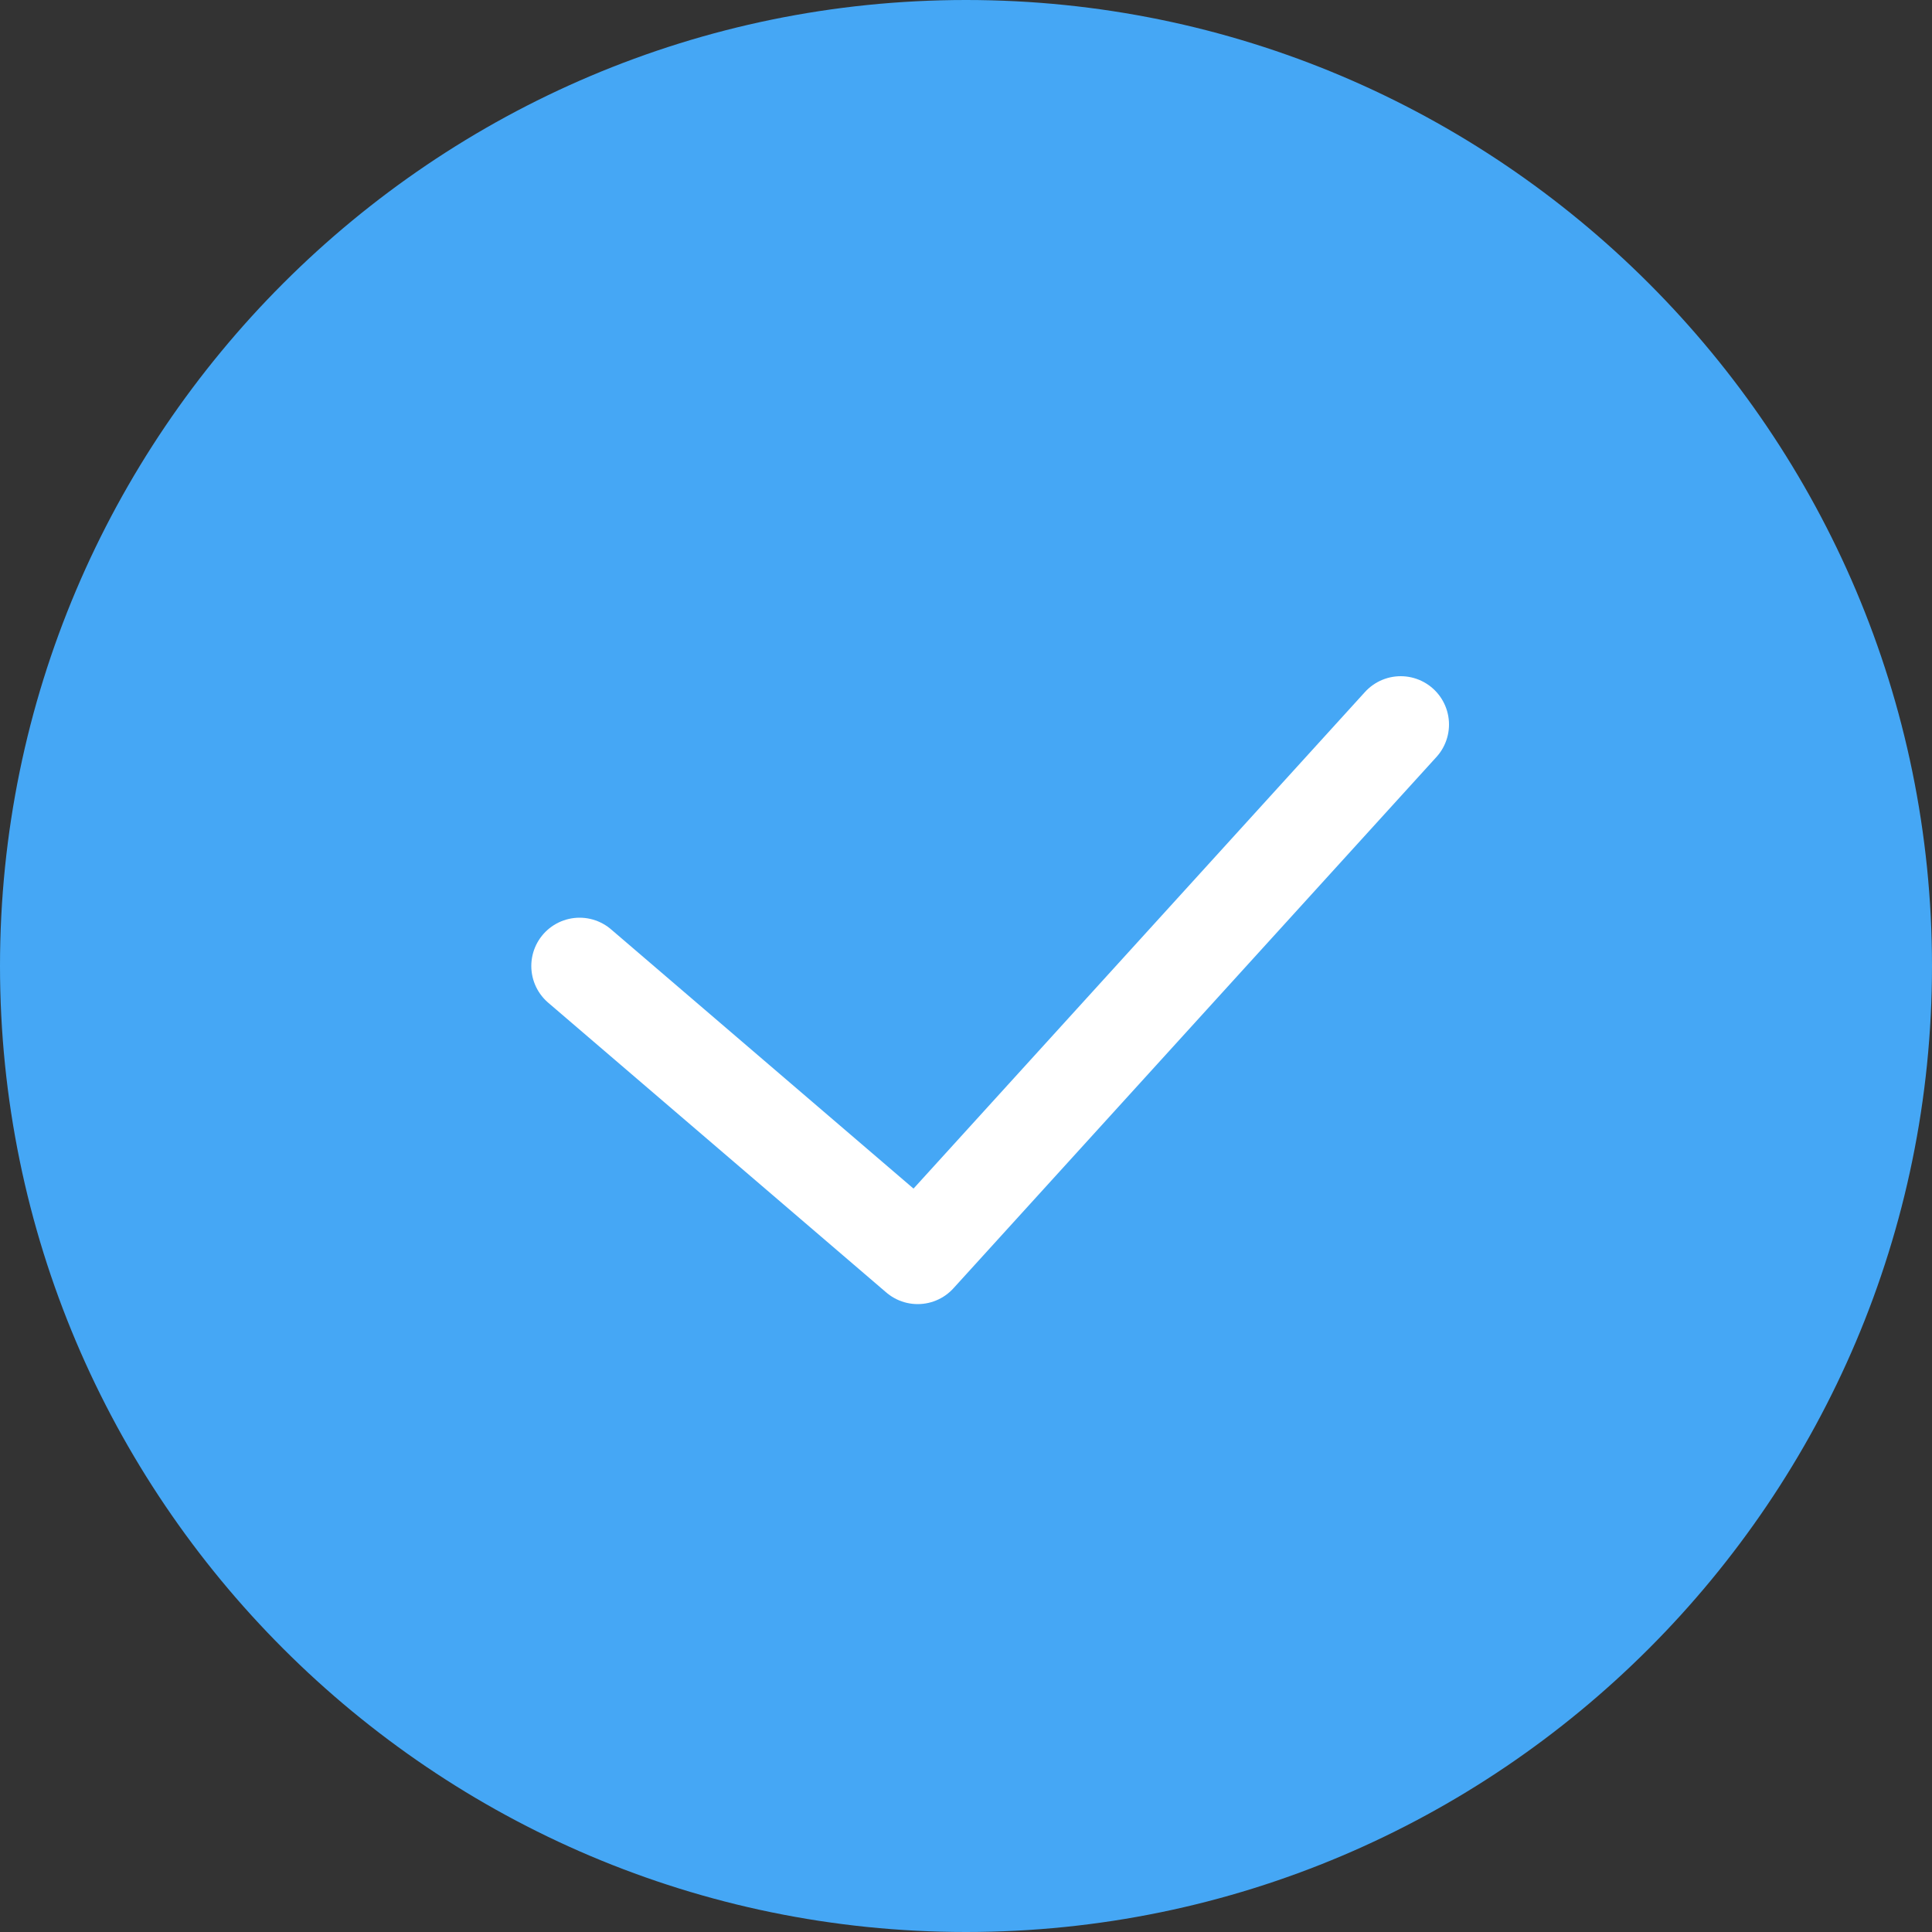
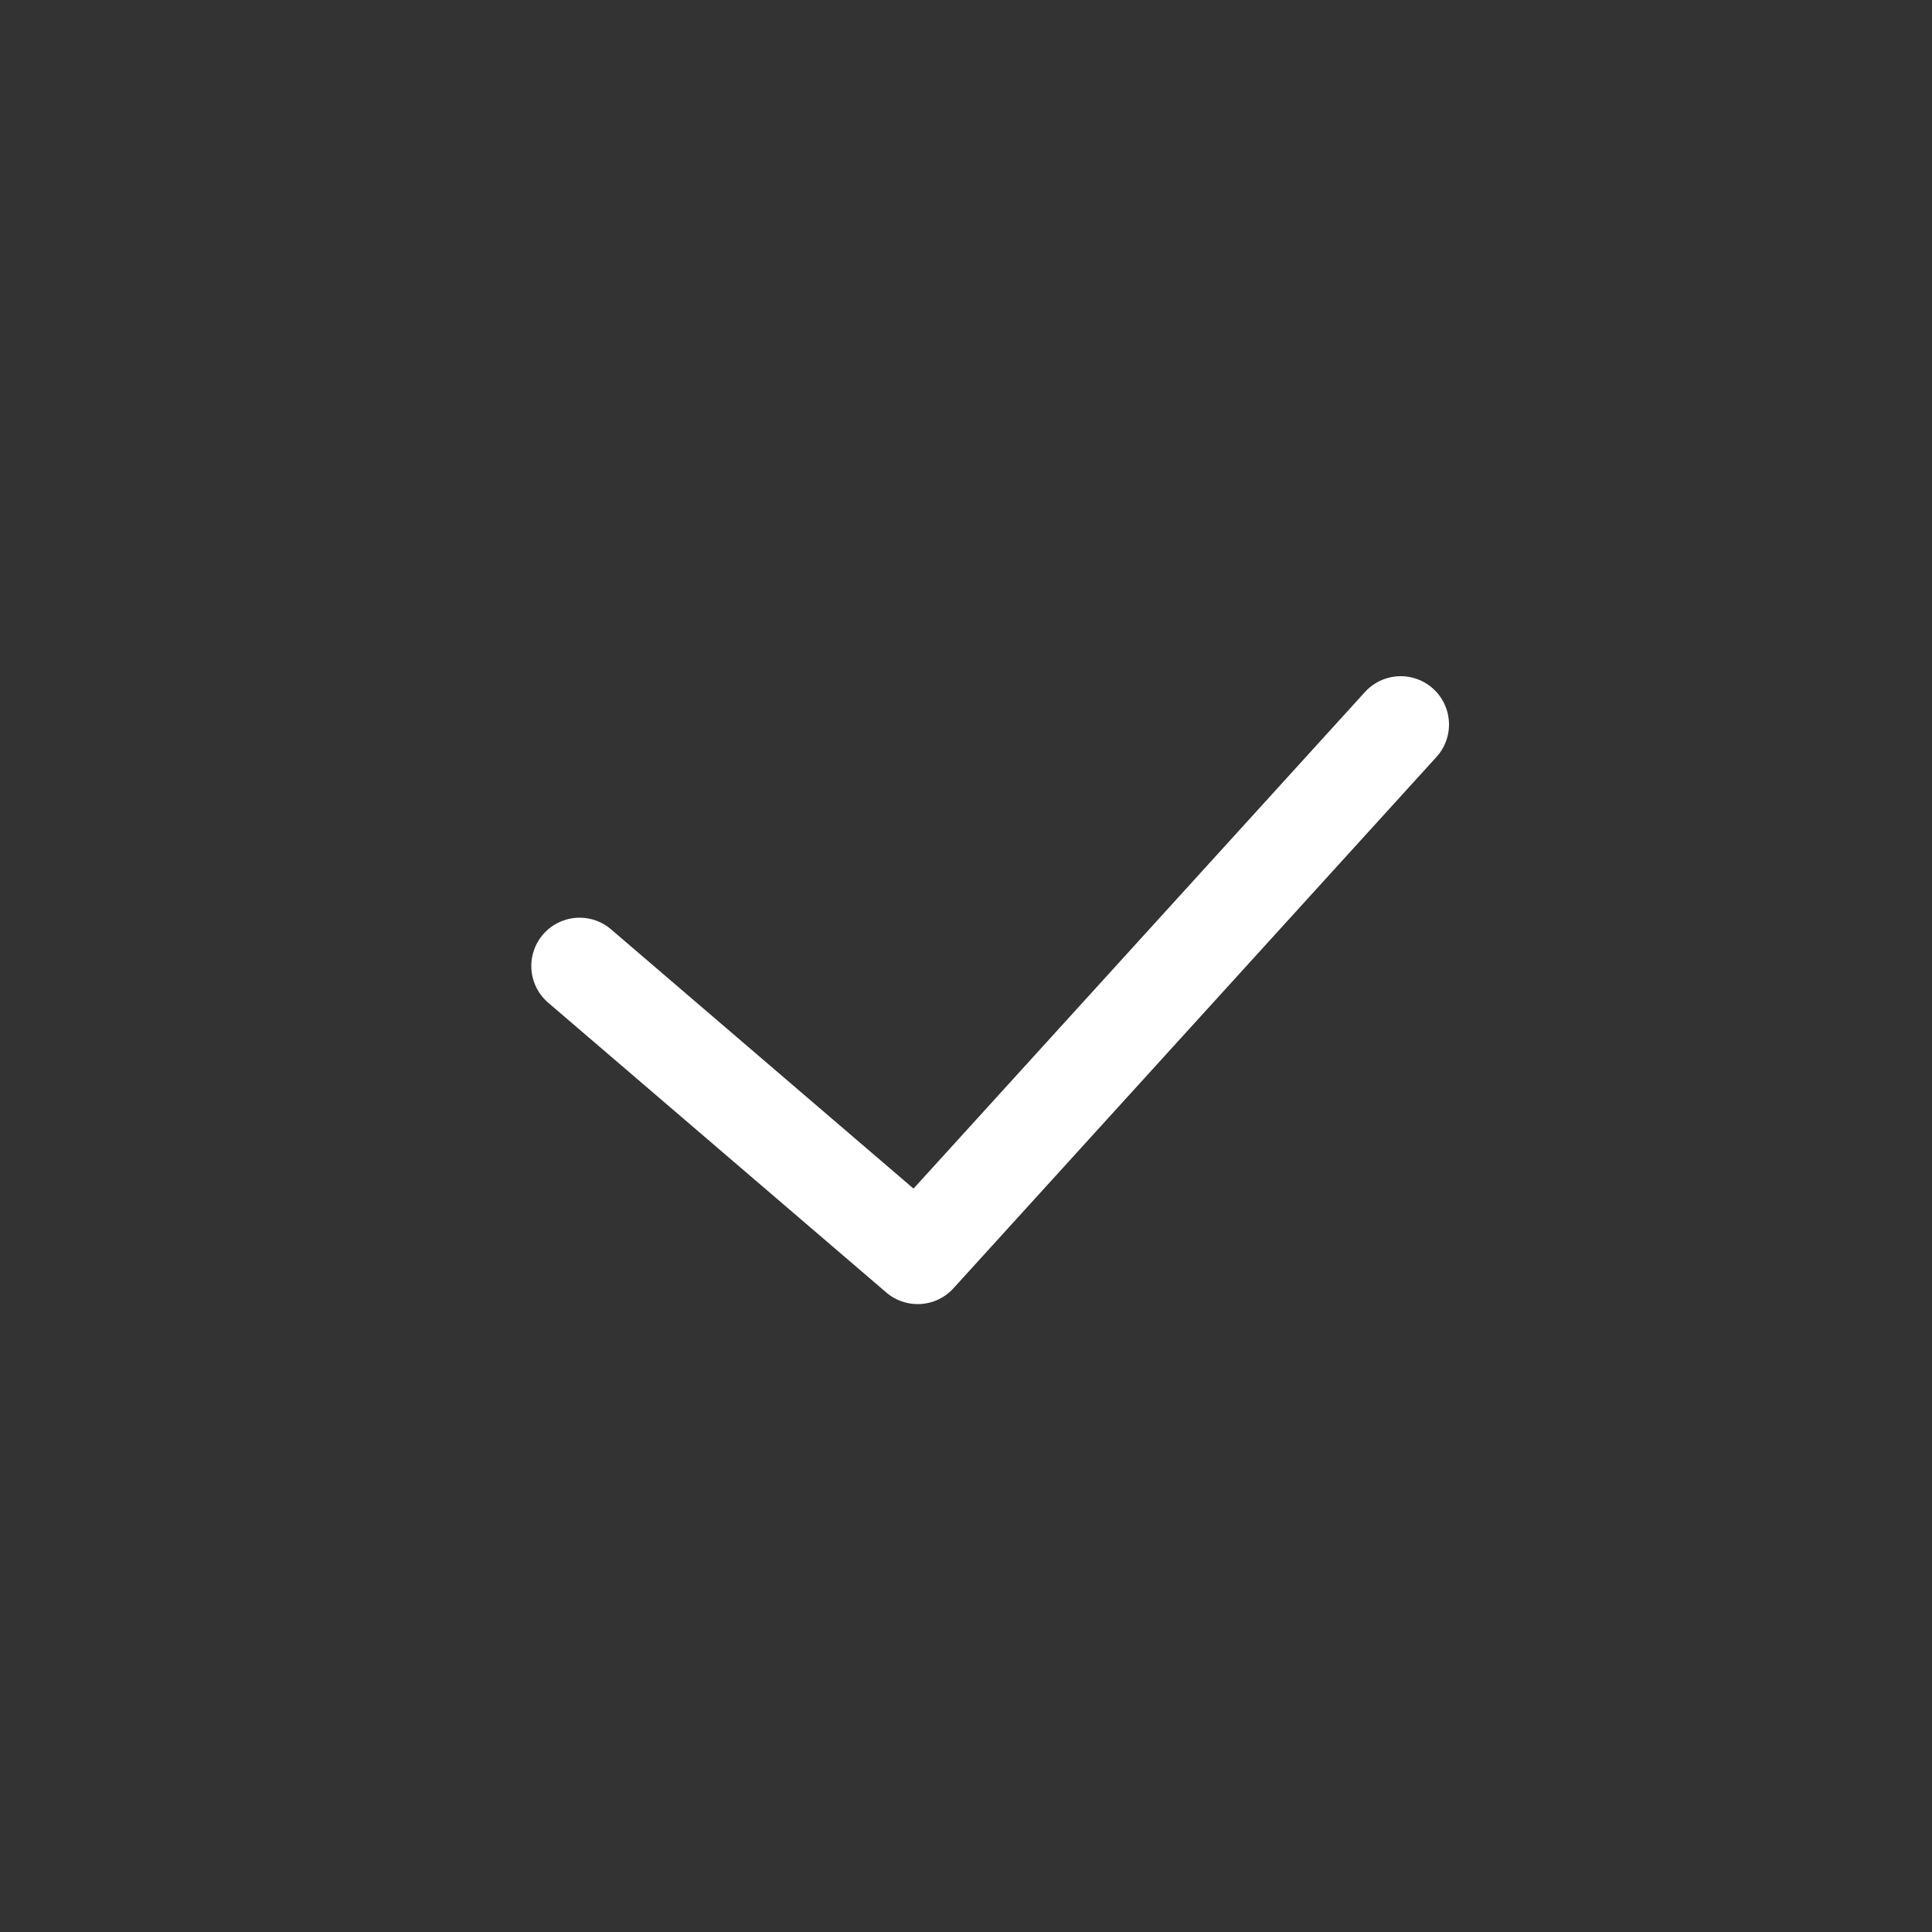
<svg xmlns="http://www.w3.org/2000/svg" viewBox="0 0 40 40" fill="none">
  <rect x="0" y="0" width="40" height="40" fill="#333333" stroke="none" />
-   <path d="M20 0C8.973 0 0 8.973 0 20s8.973 20 20 20 20-8.973 20-20S31.027 0 20 0z" fill="#45A7F5" />
  <path d="M12 20l7 6 10-11" stroke="#fff" stroke-width="2" stroke-linecap="round" stroke-linejoin="round" />
</svg>